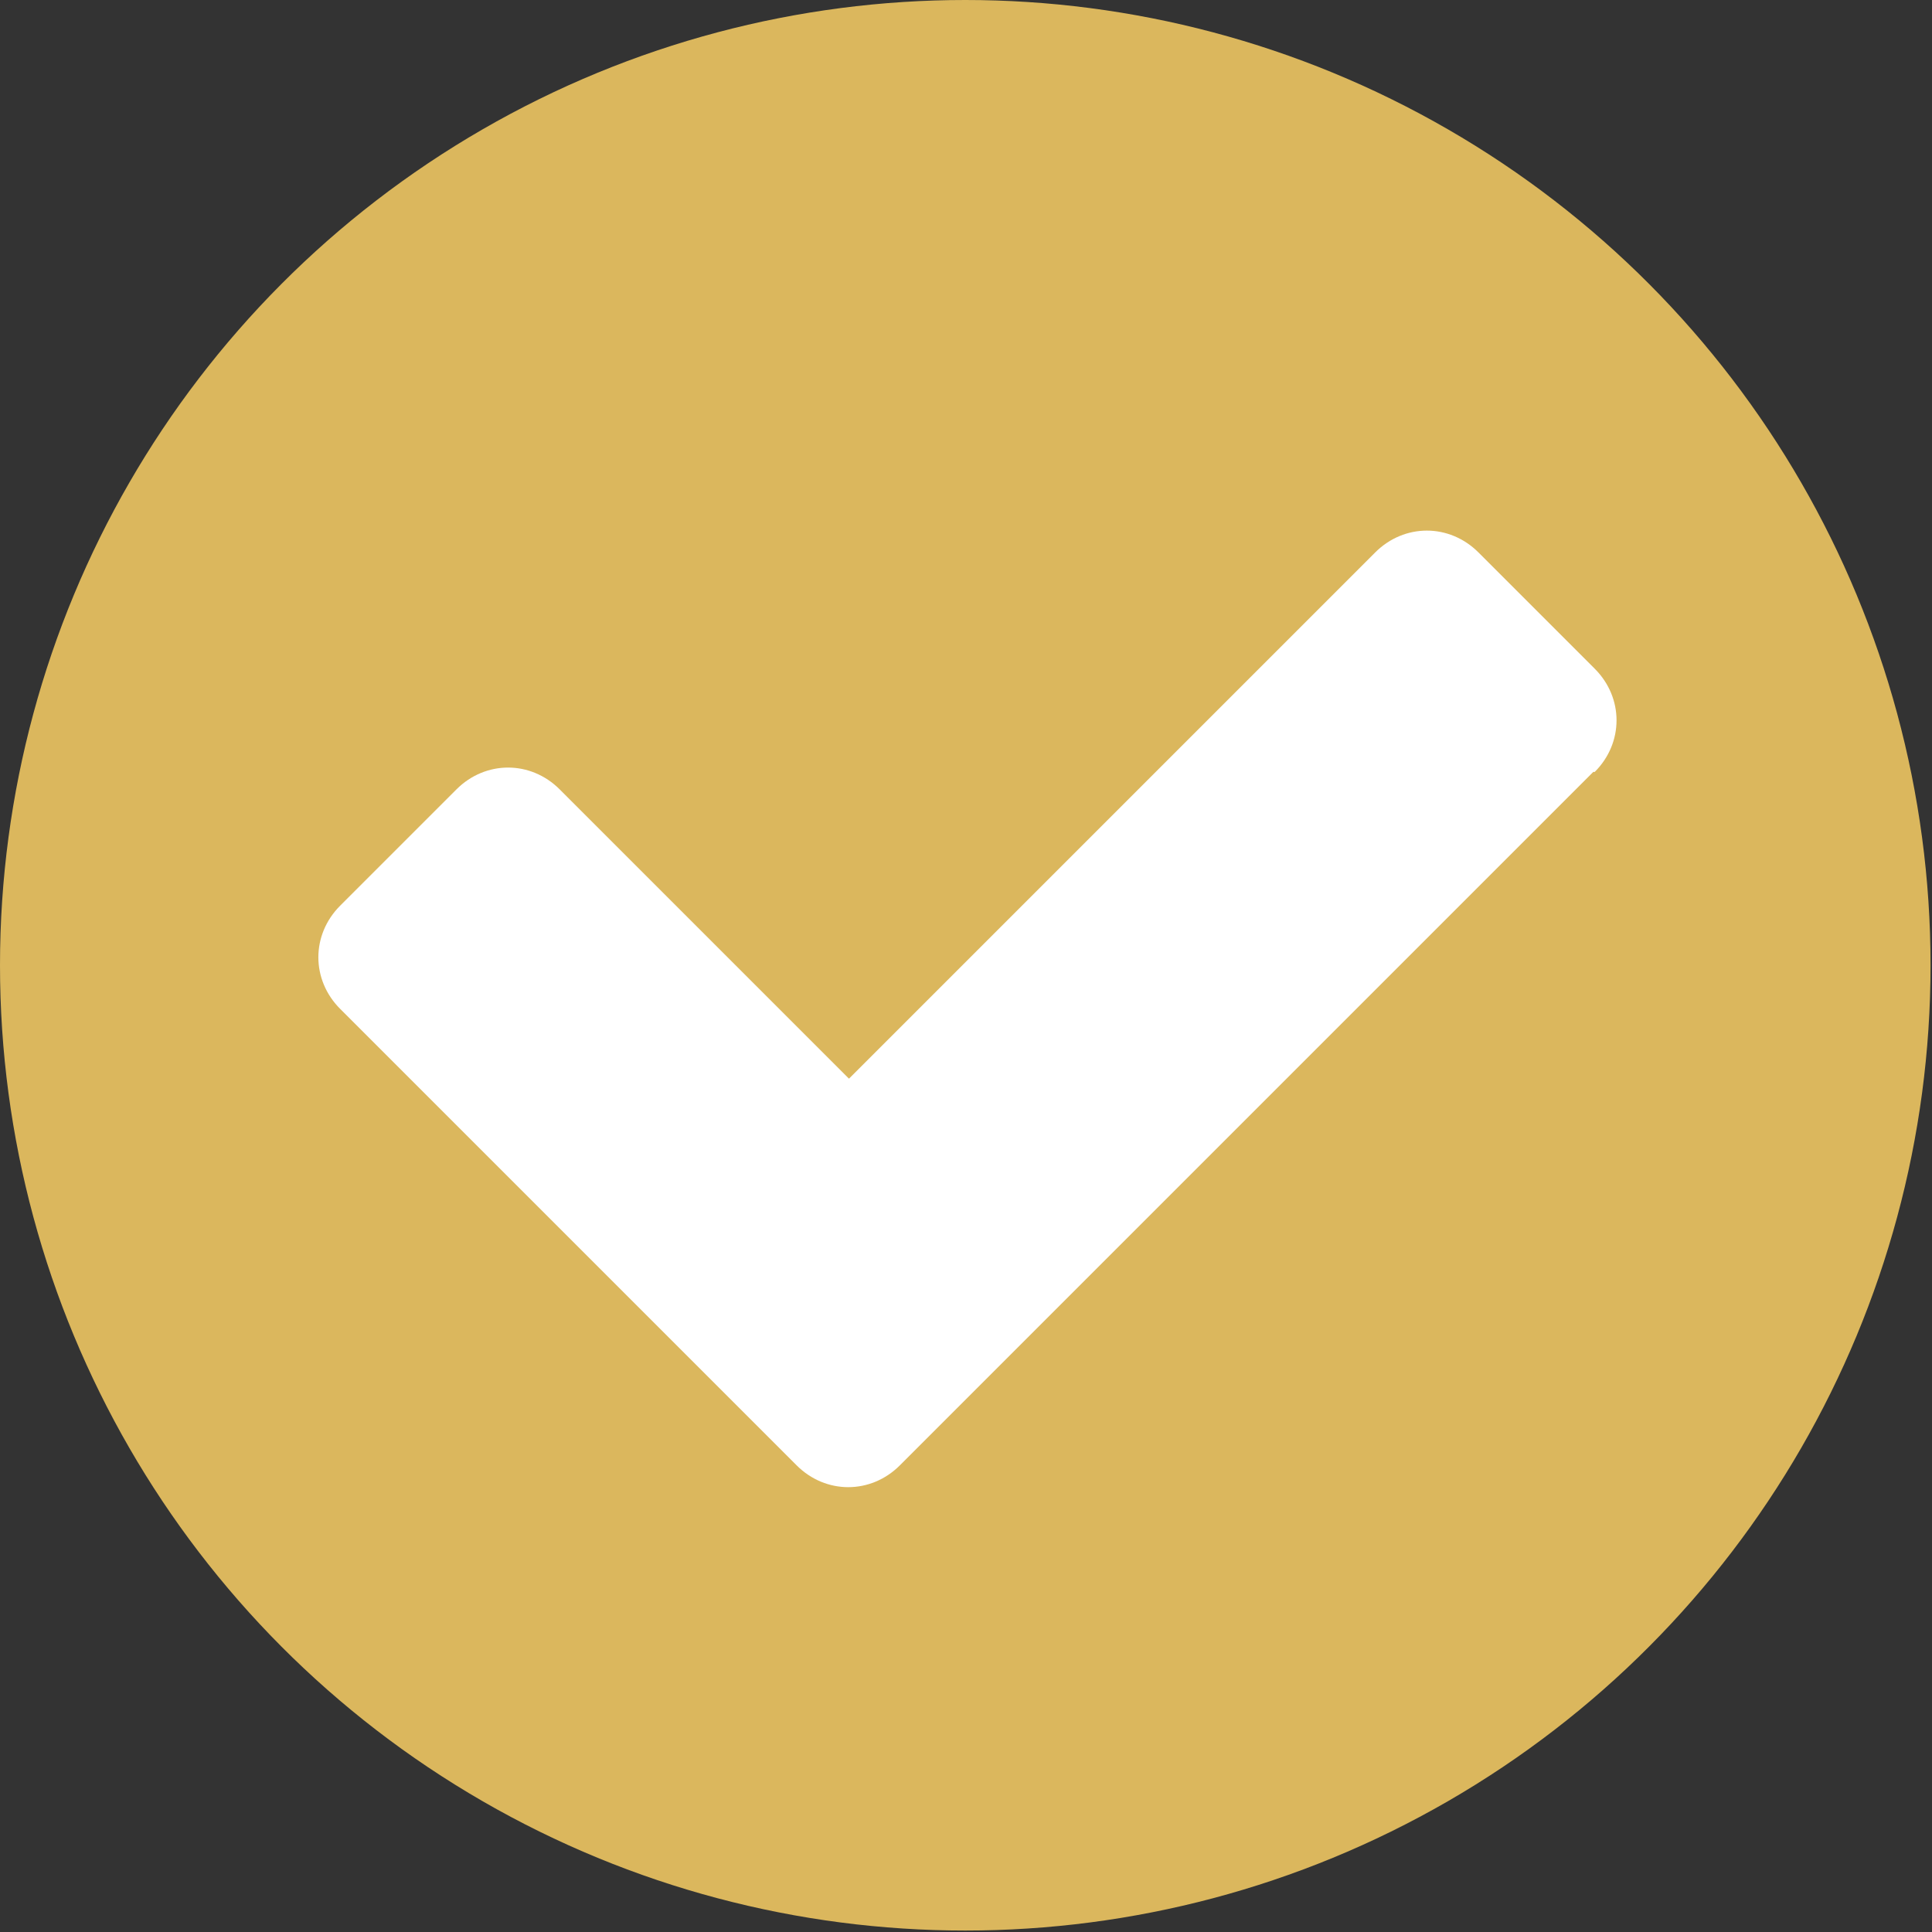
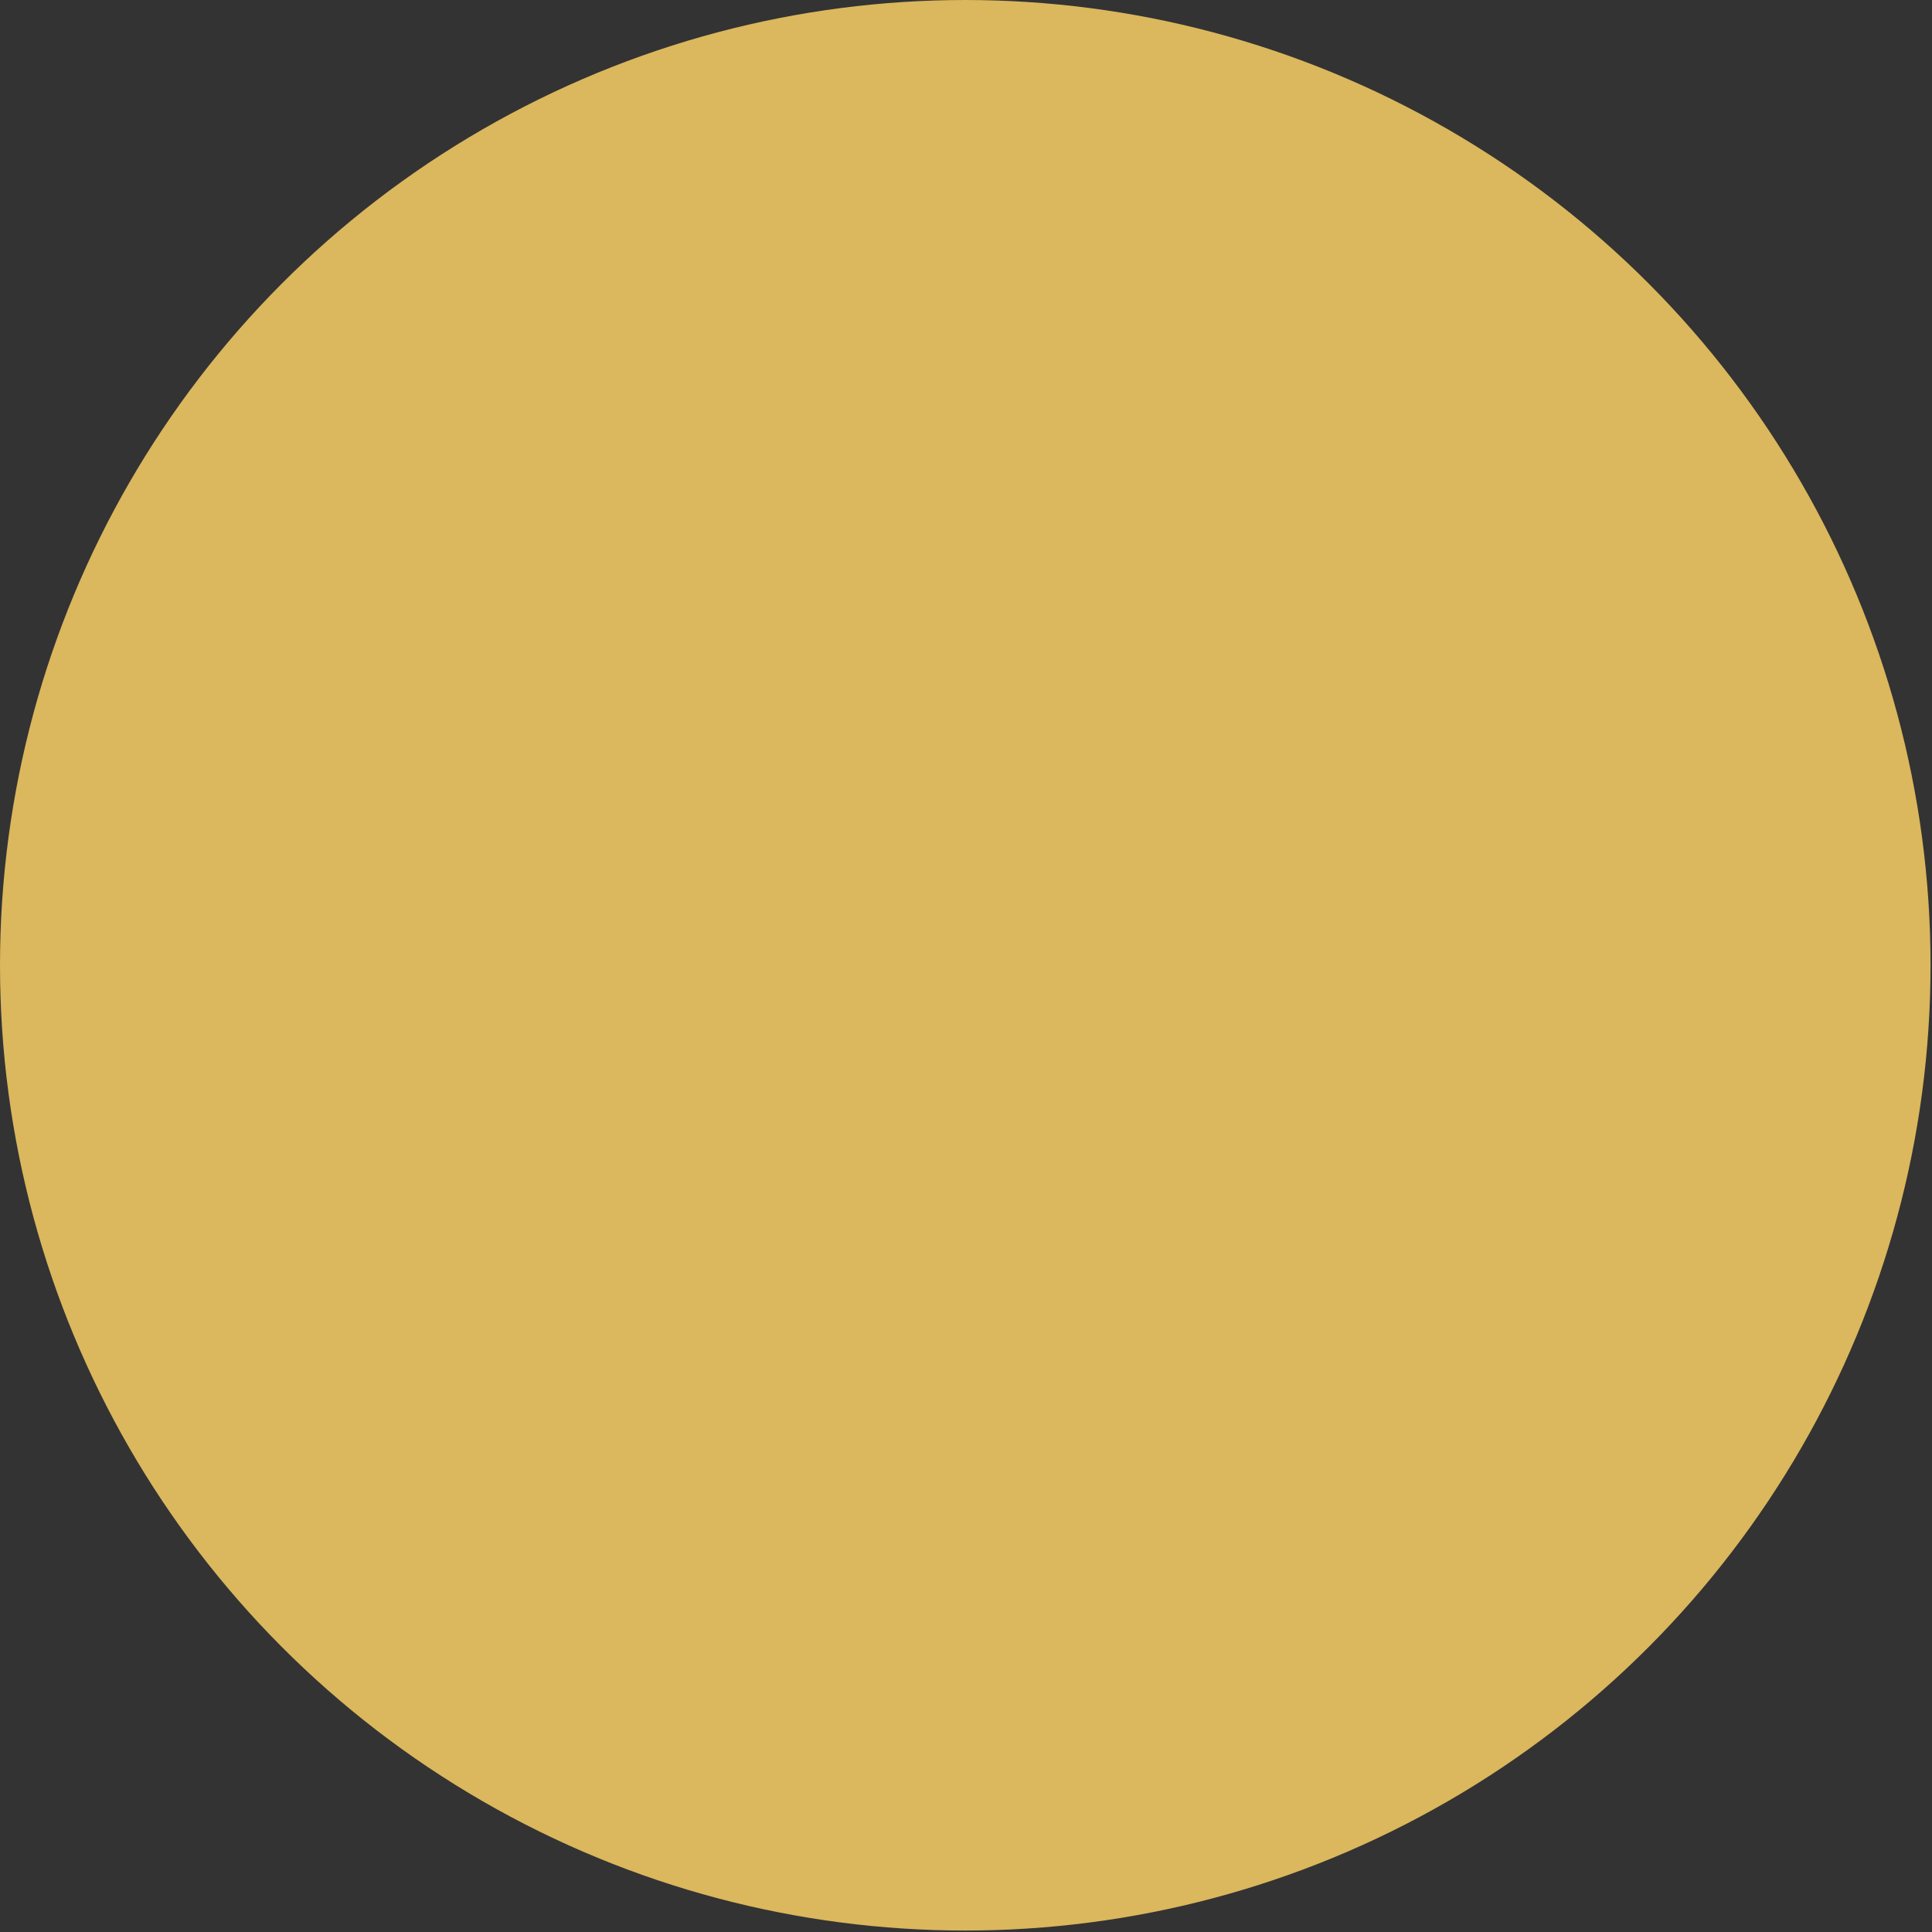
<svg xmlns="http://www.w3.org/2000/svg" id="Camada_2" data-name="Camada 2" viewBox="0 0 13.29 13.29">
  <rect x="0" y="0" width="13.29" height="13.29" fill="#333333" stroke="none" />
  <defs>
    <style>
      .cls-1 {
        fill: #dbb75d;
      }

      .cls-2 {
        fill: #fff;
      }
    </style>
  </defs>
  <g id="Camada_1-2" data-name="Camada 1">
    <g>
      <circle class="cls-1" cx="6.64" cy="6.64" r="6.64" />
-       <path class="cls-2" d="M10.96,5.31l-4.77,4.77c-.2.2-.51.2-.71,0l-3.14-3.14c-.2-.2-.2-.51,0-.71l.8-.8c.2-.2.51-.2.71,0l1.99,1.99,3.62-3.62c.2-.2.51-.2.71,0l.8.8c.2.2.2.51,0,.71Z" />
    </g>
  </g>
</svg>